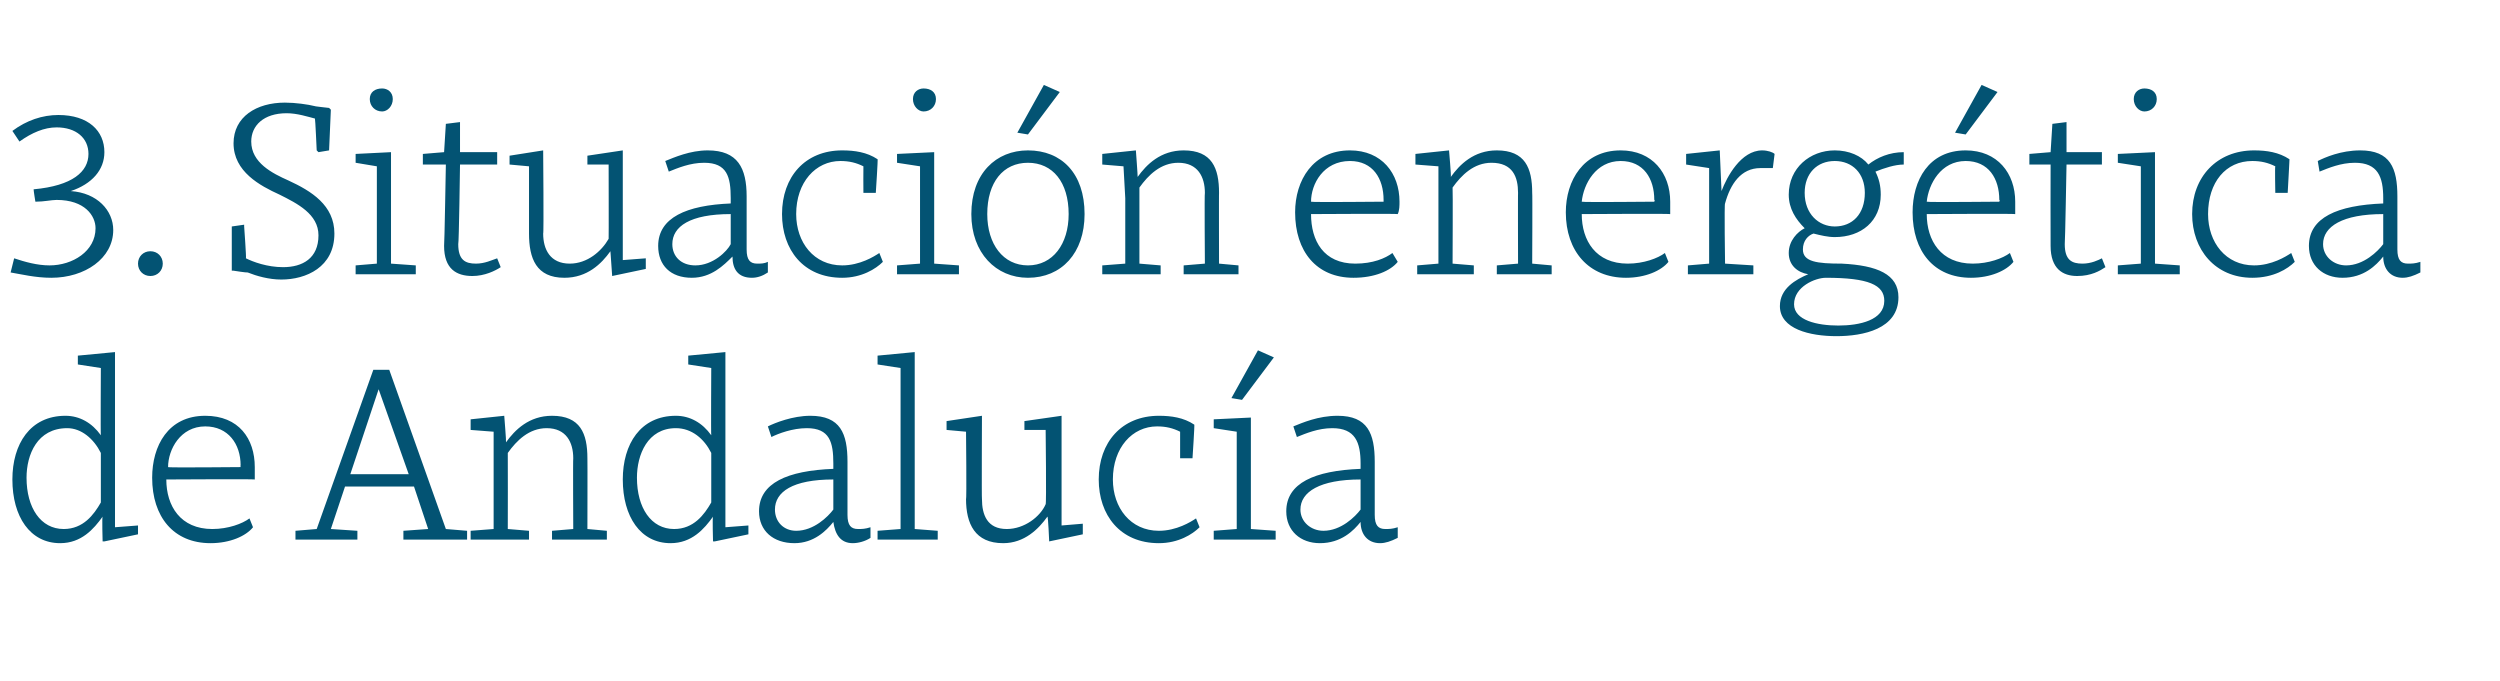
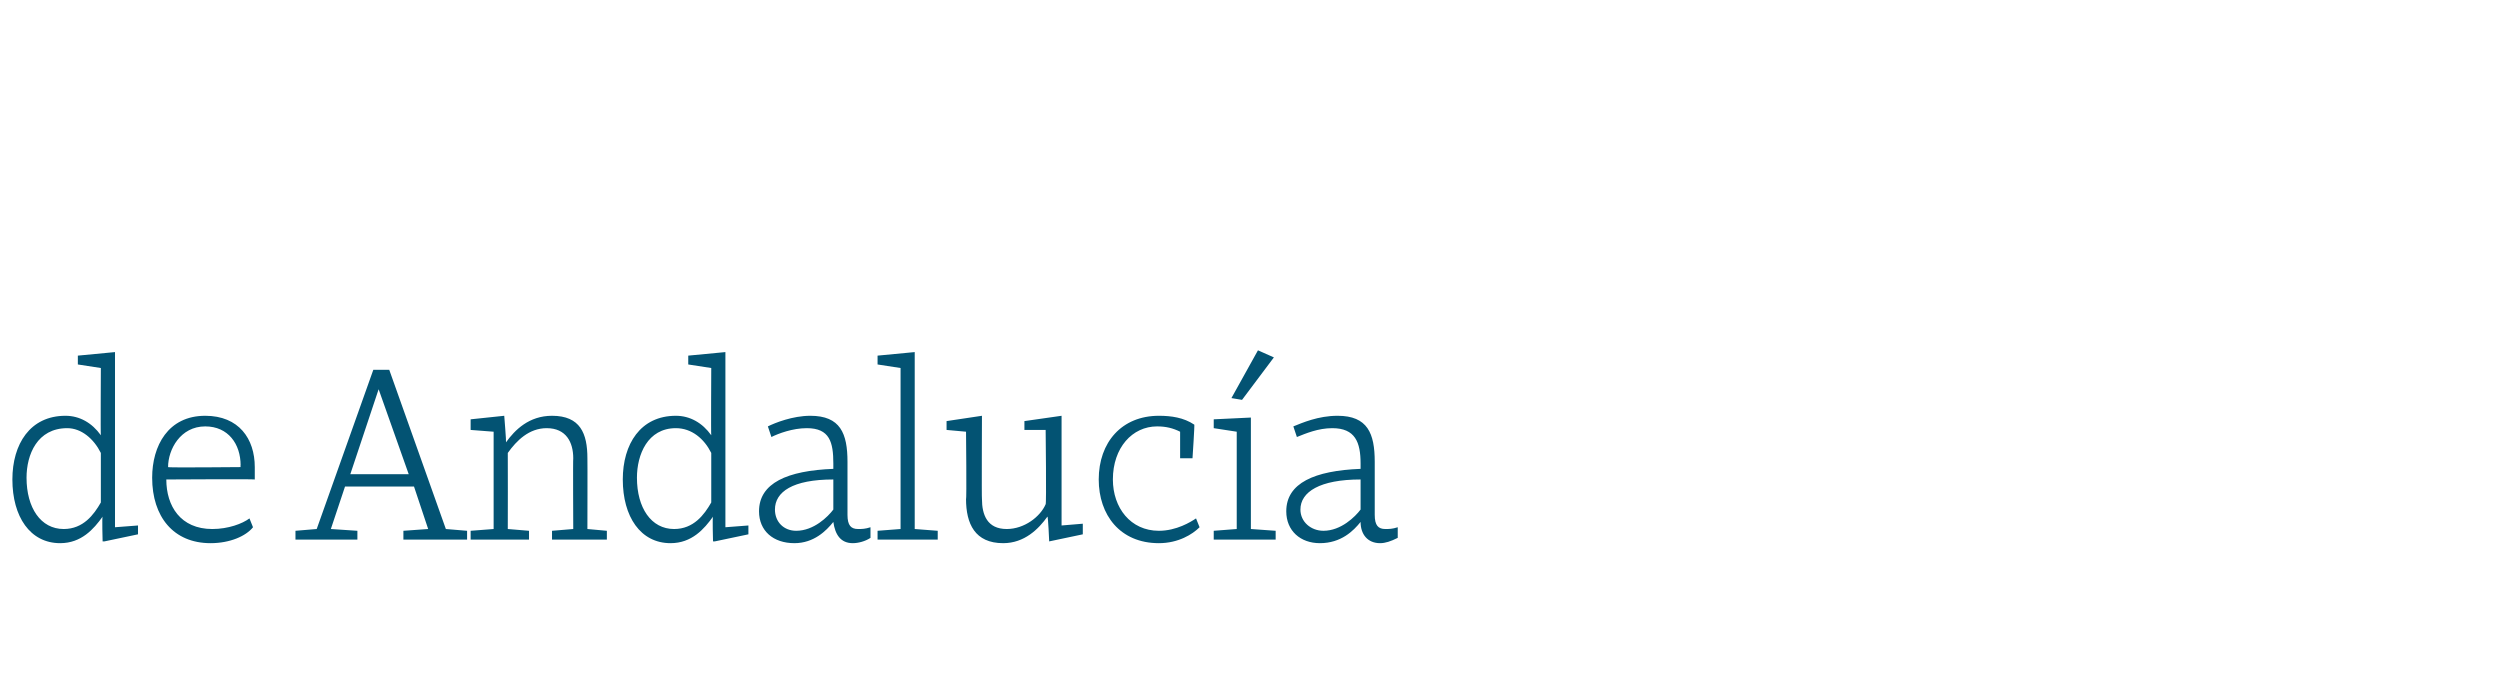
<svg xmlns="http://www.w3.org/2000/svg" version="1.1" width="141.3px" height="38.5px" viewBox="0 -5 141.3 38.5" style="top:-5px">
  <desc>3. Situaci n energ tica de Andaluc a</desc>
  <defs />
  <g id="Polygon54570">
    <path d="M 5.7 19.6 C 5.68 19.62 5.7 15.8 5.7 15.8 L 4.4 15.6 L 4.4 15.1 L 6.5 14.9 L 6.5 24.8 L 7.8 24.7 L 7.8 25.2 L 5.9 25.6 L 5.8 25.6 C 5.8 25.6 5.76 24.2 5.8 24.2 C 5.3 24.9 4.6 25.7 3.4 25.7 C 1.7 25.7 0.7 24.2 0.7 22.1 C 0.7 20.1 1.7 18.5 3.7 18.5 C 4.5 18.5 5.2 18.9 5.7 19.6 Z M 1.5 22 C 1.5 23.7 2.3 24.9 3.6 24.9 C 4.7 24.9 5.3 24.1 5.7 23.4 C 5.7 23.4 5.7 20.6 5.7 20.6 C 5.3 19.8 4.6 19.2 3.8 19.2 C 2.1 19.2 1.5 20.7 1.5 22 Z M 14.4 21.4 C 14.4 21.6 14.4 21.9 14.4 22.1 C 14.41 22.07 9.4 22.1 9.4 22.1 C 9.4 22.1 9.45 22.11 9.4 22.1 C 9.4 23.6 10.2 24.9 12 24.9 C 12.9 24.9 13.7 24.6 14.1 24.3 C 14.1 24.3 14.3 24.8 14.3 24.8 C 13.9 25.3 13 25.7 11.9 25.7 C 9.8 25.7 8.6 24.2 8.6 22 C 8.6 20.2 9.5 18.5 11.6 18.5 C 13.5 18.5 14.4 19.8 14.4 21.4 Z M 9.5 21.4 C 9.46 21.44 13.6 21.4 13.6 21.4 C 13.6 21.4 13.58 21.29 13.6 21.3 C 13.6 20.1 12.9 19.1 11.6 19.1 C 10.2 19.1 9.5 20.4 9.5 21.4 Z M 22.8 25 L 24.2 24.9 L 23.4 22.5 L 19.5 22.5 L 18.7 24.9 L 20.2 25 L 20.2 25.5 L 16.7 25.5 L 16.7 25 L 17.9 24.9 L 21.1 15.9 L 22 15.9 L 25.2 24.9 L 26.4 25 L 26.4 25.5 L 22.8 25.5 L 22.8 25 Z M 19.8 21.8 L 23.1 21.8 L 21.4 17 L 21.4 17 L 19.8 21.8 Z M 26.6 19.3 L 26.6 18.7 L 28.5 18.5 C 28.5 18.5 28.62 19.98 28.6 20 C 29.1 19.3 29.9 18.5 31.2 18.5 C 32.8 18.5 33.2 19.5 33.2 20.9 C 33.21 20.88 33.2 24.9 33.2 24.9 L 34.3 25 L 34.3 25.5 L 31.2 25.5 L 31.2 25 L 32.4 24.9 C 32.4 24.9 32.38 20.88 32.4 20.9 C 32.4 20 32 19.2 30.9 19.2 C 29.9 19.2 29.2 19.9 28.7 20.6 C 28.71 20.61 28.7 24.9 28.7 24.9 L 29.9 25 L 29.9 25.5 L 26.6 25.5 L 26.6 25 L 27.9 24.9 L 27.9 21.2 L 27.9 19.4 L 26.6 19.3 Z M 40.2 19.6 C 40.18 19.62 40.2 15.8 40.2 15.8 L 38.9 15.6 L 38.9 15.1 L 41 14.9 L 41 24.8 L 42.3 24.7 L 42.3 25.2 L 40.4 25.6 L 40.3 25.6 C 40.3 25.6 40.26 24.2 40.3 24.2 C 39.8 24.9 39.1 25.7 37.9 25.7 C 36.2 25.7 35.2 24.2 35.2 22.1 C 35.2 20.1 36.2 18.5 38.2 18.5 C 39 18.5 39.7 18.9 40.2 19.6 Z M 36 22 C 36 23.7 36.8 24.9 38.1 24.9 C 39.2 24.9 39.8 24.1 40.2 23.4 C 40.2 23.4 40.2 20.6 40.2 20.6 C 39.8 19.8 39.1 19.2 38.2 19.2 C 36.6 19.2 36 20.7 36 22 Z M 47.9 21.1 C 47.9 21.1 47.9 24.1 47.9 24.1 C 47.9 24.7 48.1 24.9 48.5 24.9 C 48.7 24.9 48.9 24.9 49.2 24.8 C 49.2 24.8 49.2 25.4 49.2 25.4 C 48.9 25.6 48.5 25.7 48.2 25.7 C 47.5 25.7 47.2 25.2 47.1 24.5 C 46.7 25 46 25.7 44.9 25.7 C 43.7 25.7 42.9 25 42.9 23.9 C 42.9 22.3 44.5 21.6 47.1 21.5 C 47.1 21.5 47.1 21.2 47.1 21.2 C 47.1 20 46.9 19.2 45.6 19.2 C 44.8 19.2 44 19.5 43.6 19.7 C 43.6 19.7 43.4 19.1 43.4 19.1 C 43.8 18.9 44.8 18.5 45.8 18.5 C 47.5 18.5 47.9 19.5 47.9 21.1 Z M 47.1 22.1 C 44.8 22.1 43.8 22.8 43.8 23.8 C 43.8 24.5 44.3 25 45 25 C 46 25 46.8 24.2 47.1 23.8 C 47.1 23.8 47.1 22.1 47.1 22.1 Z M 51.7 24.9 L 53 25 L 53 25.5 L 49.6 25.5 L 49.6 25 L 50.9 24.9 L 50.9 15.8 L 49.6 15.6 L 49.6 15.1 L 51.7 14.9 L 51.7 24.9 Z M 59.3 25.6 C 59.3 25.6 59.24 24.17 59.2 24.2 C 58.7 24.9 57.9 25.7 56.7 25.7 C 55.1 25.7 54.6 24.6 54.6 23.2 C 54.64 23.25 54.6 19.4 54.6 19.4 L 53.5 19.3 L 53.5 18.8 L 55.5 18.5 C 55.5 18.5 55.48 23.24 55.5 23.2 C 55.5 24.1 55.8 24.9 56.9 24.9 C 57.9 24.9 58.8 24.2 59.1 23.5 C 59.15 23.51 59.1 19.3 59.1 19.3 L 57.9 19.3 L 57.9 18.8 L 60 18.5 L 60 24.7 L 61.2 24.6 L 61.2 25.2 L 59.3 25.6 Z M 67.5 19 C 67.53 18.96 67.4 20.9 67.4 20.9 L 66.7 20.9 C 66.7 20.9 66.7 19.4 66.7 19.4 C 66.3 19.2 65.9 19.1 65.4 19.1 C 64 19.1 62.9 20.3 62.9 22.1 C 62.9 23.7 63.9 25 65.5 25 C 66.5 25 67.3 24.5 67.6 24.3 C 67.6 24.3 67.8 24.8 67.8 24.8 C 67.4 25.2 66.6 25.7 65.5 25.7 C 63.3 25.7 62.1 24.1 62.1 22.1 C 62.1 20 63.4 18.5 65.5 18.5 C 66.2 18.5 66.9 18.6 67.5 19 Z M 70.7 24.9 L 72.1 25 L 72.1 25.5 L 68.6 25.5 L 68.6 25 L 69.9 24.9 L 69.9 19.4 L 68.6 19.2 L 68.6 18.7 L 70.7 18.6 L 70.7 24.9 Z M 69.6 17.5 L 69.6 17.5 L 71.1 14.8 L 72 15.2 L 70.2 17.6 L 69.6 17.5 Z M 77.7 21.1 C 77.7 21.1 77.7 24.1 77.7 24.1 C 77.7 24.7 77.9 24.9 78.3 24.9 C 78.5 24.9 78.7 24.9 79 24.8 C 79 24.8 79 25.4 79 25.4 C 78.6 25.6 78.3 25.7 78 25.7 C 77.3 25.7 76.9 25.2 76.9 24.5 C 76.5 25 75.8 25.7 74.6 25.7 C 73.5 25.7 72.7 25 72.7 23.9 C 72.7 22.3 74.3 21.6 76.9 21.5 C 76.9 21.5 76.9 21.2 76.9 21.2 C 76.9 20 76.6 19.2 75.3 19.2 C 74.5 19.2 73.8 19.5 73.3 19.7 C 73.3 19.7 73.1 19.1 73.1 19.1 C 73.6 18.9 74.5 18.5 75.6 18.5 C 77.3 18.5 77.7 19.5 77.7 21.1 Z M 76.9 22.1 C 74.6 22.1 73.5 22.8 73.5 23.8 C 73.5 24.5 74.1 25 74.8 25 C 75.8 25 76.6 24.2 76.9 23.8 C 76.9 23.8 76.9 22.1 76.9 22.1 Z " stroke="none" fill="#035373" />
  </g>
  <g id="Polygon54569">
-     <path d="M 1.1 3 C 1.1 3 0.7 2.4 0.7 2.4 C 1.5 1.8 2.4 1.5 3.3 1.5 C 5 1.5 5.9 2.4 5.9 3.6 C 5.9 4.6 5.2 5.4 4 5.8 C 4 5.8 4 5.8 4 5.8 C 5.5 5.9 6.4 6.9 6.4 8 C 6.4 9.6 4.8 10.7 2.9 10.7 C 2 10.7 1.2 10.5 0.6 10.4 C 0.6 10.4 0.8 9.6 0.8 9.6 C 1.4 9.8 2.1 10 2.8 10 C 4.1 10 5.4 9.2 5.4 7.9 C 5.4 7.2 4.8 6.3 3.2 6.3 C 2.9 6.3 2.5 6.4 2 6.4 C 2 6.4 1.9 5.8 1.9 5.7 C 4.1 5.5 5 4.7 5 3.7 C 5 2.8 4.3 2.2 3.2 2.2 C 2.5 2.2 1.8 2.5 1.1 3 Z M 8.5 9.2 C 8.9 9.2 9.2 9.5 9.2 9.9 C 9.2 10.3 8.9 10.6 8.5 10.6 C 8.1 10.6 7.8 10.3 7.8 9.9 C 7.8 9.5 8.1 9.2 8.5 9.2 Z M 17.8 1.7 C 17.4 1.6 16.8 1.4 16.2 1.4 C 14.9 1.4 14.2 2.1 14.2 3 C 14.2 4.2 15.4 4.8 16.3 5.2 C 17.6 5.8 18.9 6.6 18.9 8.2 C 18.9 10.1 17.3 10.8 15.9 10.8 C 15.2 10.8 14.5 10.6 14 10.4 C 13.96 10.42 13.2 10.3 13.2 10.3 L 13.1 10.3 L 13.1 7.8 L 13.8 7.7 L 13.8 7.8 C 13.8 7.8 13.93 9.6 13.9 9.6 C 14.3 9.8 15.1 10.1 16 10.1 C 17.1 10.1 18 9.6 18 8.3 C 18 7.1 16.8 6.5 15.8 6 C 14.7 5.5 13.2 4.7 13.2 3.1 C 13.2 1.6 14.5 0.8 16.1 0.8 C 16.7 0.8 17.4 0.9 17.8 1 C 17.77 1.01 18.6 1.1 18.6 1.1 L 18.7 1.2 L 18.6 3.5 L 18 3.6 L 17.9 3.5 C 17.9 3.5 17.82 1.72 17.8 1.7 Z M 22.1 9.9 L 23.5 10 L 23.5 10.5 L 20.1 10.5 L 20.1 10 L 21.3 9.9 L 21.3 4.4 L 20.1 4.2 L 20.1 3.7 L 22.1 3.6 L 22.1 9.9 Z M 21.6 0 C 21.9 0 22.2 0.2 22.2 0.6 C 22.2 1 21.9 1.3 21.6 1.3 C 21.2 1.3 20.9 1 20.9 0.6 C 20.9 0.2 21.2 0 21.6 0 Z M 23.9 3.7 L 25.1 3.6 L 25.2 2 L 26 1.9 L 26 3.6 L 28.1 3.6 L 28.1 4.3 L 26 4.3 C 26 4.3 25.94 8.76 25.9 8.8 C 25.9 9.7 26.3 9.9 26.9 9.9 C 27.4 9.9 27.8 9.7 28.1 9.6 C 28.1 9.6 28.3 10.1 28.3 10.1 C 28 10.3 27.4 10.6 26.7 10.6 C 25.8 10.6 25.1 10.2 25.1 8.9 C 25.12 8.9 25.2 4.3 25.2 4.3 L 23.9 4.3 L 23.9 3.7 Z M 34.6 10.6 C 34.6 10.6 34.5 9.17 34.5 9.2 C 34 9.9 33.2 10.7 31.9 10.7 C 30.3 10.7 29.9 9.6 29.9 8.2 C 29.9 8.25 29.9 4.4 29.9 4.4 L 28.8 4.3 L 28.8 3.8 L 30.7 3.5 C 30.7 3.5 30.74 8.24 30.7 8.2 C 30.7 9.1 31.1 9.9 32.2 9.9 C 33.2 9.9 34 9.2 34.4 8.5 C 34.41 8.51 34.4 4.3 34.4 4.3 L 33.2 4.3 L 33.2 3.8 L 35.2 3.5 L 35.2 9.7 L 36.5 9.6 L 36.5 10.2 L 34.6 10.6 Z M 42.2 6.1 C 42.2 6.1 42.2 9.1 42.2 9.1 C 42.2 9.7 42.4 9.9 42.8 9.9 C 43 9.9 43.2 9.9 43.4 9.8 C 43.4 9.8 43.4 10.4 43.4 10.4 C 43.1 10.6 42.8 10.7 42.5 10.7 C 41.7 10.7 41.4 10.2 41.4 9.5 C 40.9 10 40.2 10.7 39.1 10.7 C 37.9 10.7 37.2 10 37.2 8.9 C 37.2 7.3 38.8 6.6 41.3 6.5 C 41.3 6.5 41.3 6.2 41.3 6.2 C 41.3 5 41.1 4.2 39.8 4.2 C 39 4.2 38.3 4.5 37.8 4.7 C 37.8 4.7 37.6 4.1 37.6 4.1 C 38.1 3.9 39 3.5 40 3.5 C 41.7 3.5 42.2 4.5 42.2 6.1 Z M 41.3 7.1 C 39 7.1 38 7.8 38 8.8 C 38 9.5 38.5 10 39.3 10 C 40.3 10 41.1 9.2 41.3 8.8 C 41.3 8.8 41.3 7.1 41.3 7.1 Z M 49.6 4 C 49.63 3.96 49.5 5.9 49.5 5.9 L 48.8 5.9 C 48.8 5.9 48.79 4.4 48.8 4.4 C 48.4 4.2 48 4.1 47.5 4.1 C 46.1 4.1 45 5.3 45 7.1 C 45 8.7 46 10 47.6 10 C 48.6 10 49.4 9.5 49.7 9.3 C 49.7 9.3 49.9 9.8 49.9 9.8 C 49.5 10.2 48.7 10.7 47.6 10.7 C 45.4 10.7 44.2 9.1 44.2 7.1 C 44.2 5 45.5 3.5 47.6 3.5 C 48.3 3.5 49 3.6 49.6 4 Z M 52.8 9.9 L 54.2 10 L 54.2 10.5 L 50.7 10.5 L 50.7 10 L 52 9.9 L 52 4.4 L 50.7 4.2 L 50.7 3.7 L 52.8 3.6 L 52.8 9.9 Z M 52.2 0 C 52.6 0 52.9 0.2 52.9 0.6 C 52.9 1 52.6 1.3 52.2 1.3 C 51.9 1.3 51.6 1 51.6 0.6 C 51.6 0.2 51.9 0 52.2 0 Z M 61.3 7.1 C 61.3 9.3 60 10.7 58.1 10.7 C 56.3 10.7 54.9 9.3 54.9 7.1 C 54.9 4.8 56.3 3.5 58.1 3.5 C 60 3.5 61.3 4.8 61.3 7.1 Z M 55.8 7.1 C 55.8 8.8 56.7 10 58.1 10 C 59.5 10 60.4 8.8 60.4 7.1 C 60.4 5.3 59.5 4.2 58.1 4.2 C 56.7 4.2 55.8 5.3 55.8 7.1 Z M 57.5 2.5 L 57.5 2.5 L 59 -0.2 L 59.9 0.2 L 58.1 2.6 L 57.5 2.5 Z M 62.3 4.3 L 62.3 3.7 L 64.2 3.5 C 64.2 3.5 64.31 4.98 64.3 5 C 64.8 4.3 65.6 3.5 66.9 3.5 C 68.5 3.5 68.9 4.5 68.9 5.9 C 68.89 5.88 68.9 9.9 68.9 9.9 L 70 10 L 70 10.5 L 66.9 10.5 L 66.9 10 L 68.1 9.9 C 68.1 9.9 68.07 5.88 68.1 5.9 C 68.1 5 67.7 4.2 66.6 4.2 C 65.6 4.2 64.9 4.9 64.4 5.6 C 64.4 5.61 64.4 9.9 64.4 9.9 L 65.6 10 L 65.6 10.5 L 62.3 10.5 L 62.3 10 L 63.6 9.9 L 63.6 6.2 L 63.5 4.4 L 62.3 4.3 Z M 79.1 6.4 C 79.1 6.6 79.1 6.9 79 7.1 C 79.03 7.07 74.1 7.1 74.1 7.1 C 74.1 7.1 74.07 7.11 74.1 7.1 C 74.1 8.6 74.8 9.9 76.6 9.9 C 77.6 9.9 78.3 9.6 78.7 9.3 C 78.7 9.3 79 9.8 79 9.8 C 78.6 10.3 77.7 10.7 76.5 10.7 C 74.4 10.7 73.2 9.2 73.2 7 C 73.2 5.2 74.2 3.5 76.3 3.5 C 78.1 3.5 79.1 4.8 79.1 6.4 Z M 74.1 6.4 C 74.09 6.44 78.2 6.4 78.2 6.4 C 78.2 6.4 78.2 6.29 78.2 6.3 C 78.2 5.1 77.6 4.1 76.3 4.1 C 74.8 4.1 74.1 5.4 74.1 6.4 Z M 80 4.3 L 80 3.7 L 81.9 3.5 C 81.9 3.5 82.03 4.98 82 5 C 82.5 4.3 83.3 3.5 84.6 3.5 C 86.2 3.5 86.6 4.5 86.6 5.9 C 86.62 5.88 86.6 9.9 86.6 9.9 L 87.7 10 L 87.7 10.5 L 84.6 10.5 L 84.6 10 L 85.8 9.9 C 85.8 9.9 85.79 5.88 85.8 5.9 C 85.8 5 85.5 4.2 84.3 4.2 C 83.3 4.2 82.6 4.9 82.1 5.6 C 82.12 5.61 82.1 9.9 82.1 9.9 L 83.3 10 L 83.3 10.5 L 80.1 10.5 L 80.1 10 L 81.3 9.9 L 81.3 6.2 L 81.3 4.4 L 80 4.3 Z M 94.4 6.4 C 94.4 6.6 94.4 6.9 94.4 7.1 C 94.37 7.07 89.4 7.1 89.4 7.1 C 89.4 7.1 89.42 7.11 89.4 7.1 C 89.4 8.6 90.2 9.9 92 9.9 C 92.9 9.9 93.7 9.6 94.1 9.3 C 94.1 9.3 94.3 9.8 94.3 9.8 C 93.9 10.3 93 10.7 91.9 10.7 C 89.8 10.7 88.5 9.2 88.5 7 C 88.5 5.2 89.5 3.5 91.6 3.5 C 93.4 3.5 94.4 4.8 94.4 6.4 Z M 89.4 6.4 C 89.43 6.44 93.5 6.4 93.5 6.4 C 93.5 6.4 93.55 6.29 93.5 6.3 C 93.5 5.1 92.9 4.1 91.6 4.1 C 90.2 4.1 89.5 5.4 89.4 6.4 Z M 95.3 4.3 L 95.3 3.7 L 97.2 3.5 L 97.3 5.8 C 97.3 5.8 97.33 5.75 97.3 5.8 C 97.6 5 98.4 3.5 99.6 3.5 C 99.9 3.5 100.2 3.6 100.3 3.7 C 100.3 3.7 100.2 4.5 100.2 4.5 C 99.9 4.5 99.7 4.5 99.5 4.5 C 98.4 4.5 97.8 5.4 97.5 6.5 C 97.45 6.49 97.5 9.9 97.5 9.9 L 99.1 10 L 99.1 10.5 L 95.4 10.5 L 95.4 10 L 96.6 9.9 L 96.6 4.5 L 95.3 4.3 Z M 100.6 12.3 C 100.6 11.3 101.5 10.8 102.2 10.5 C 101.6 10.4 101.1 10 101.1 9.3 C 101.1 8.6 101.6 8.1 102 7.9 C 101.5 7.4 101.1 6.8 101.1 6 C 101.1 4.5 102.3 3.5 103.7 3.5 C 104.5 3.5 105.2 3.8 105.6 4.3 C 106.1 3.9 106.8 3.6 107.6 3.6 C 107.6 3.6 107.6 4.3 107.6 4.3 C 107.1 4.3 106.5 4.5 106 4.7 C 106.2 5.1 106.3 5.5 106.3 6 C 106.3 7.5 105.2 8.4 103.7 8.4 C 103.3 8.4 102.9 8.3 102.5 8.2 C 102.2 8.3 101.9 8.6 101.9 9.1 C 101.9 9.8 102.7 9.9 104.1 9.9 C 106.1 10 107.3 10.5 107.3 11.8 C 107.3 13.6 105.3 14 103.8 14 C 102.3 14 100.6 13.6 100.6 12.3 Z M 103.2 10.7 C 102.6 10.7 101.4 11.2 101.4 12.2 C 101.4 13.1 102.7 13.4 103.9 13.4 C 105.1 13.4 106.5 13.1 106.5 12 C 106.5 11.1 105.6 10.7 103.2 10.7 Z M 102 5.9 C 102 7.1 102.8 7.8 103.7 7.8 C 104.7 7.8 105.4 7.1 105.4 5.9 C 105.4 4.8 104.7 4.1 103.7 4.1 C 102.7 4.1 102 4.8 102 5.9 Z M 113.9 6.4 C 113.9 6.6 113.9 6.9 113.9 7.1 C 113.87 7.07 108.9 7.1 108.9 7.1 C 108.9 7.1 108.92 7.11 108.9 7.1 C 108.9 8.6 109.7 9.9 111.5 9.9 C 112.4 9.9 113.2 9.6 113.6 9.3 C 113.6 9.3 113.8 9.8 113.8 9.8 C 113.4 10.3 112.5 10.7 111.4 10.7 C 109.3 10.7 108.1 9.2 108.1 7 C 108.1 5.2 109 3.5 111.1 3.5 C 112.9 3.5 113.9 4.8 113.9 6.4 Z M 108.9 6.4 C 108.93 6.44 113 6.4 113 6.4 C 113 6.4 113.05 6.29 113 6.3 C 113 5.1 112.4 4.1 111.1 4.1 C 109.7 4.1 109 5.4 108.9 6.4 Z M 110.5 2.5 L 110.5 2.5 L 112 -0.2 L 112.9 0.2 L 111.1 2.6 L 110.5 2.5 Z M 114.7 3.7 L 115.9 3.6 L 116 2 L 116.8 1.9 L 116.8 3.6 L 118.8 3.6 L 118.8 4.3 L 116.8 4.3 C 116.8 4.3 116.72 8.76 116.7 8.8 C 116.7 9.7 117.1 9.9 117.7 9.9 C 118.2 9.9 118.6 9.7 118.8 9.6 C 118.8 9.6 119 10.1 119 10.1 C 118.7 10.3 118.2 10.6 117.4 10.6 C 116.6 10.6 115.9 10.2 115.9 8.9 C 115.89 8.9 115.9 4.3 115.9 4.3 L 114.7 4.3 L 114.7 3.7 Z M 121.8 9.9 L 123.2 10 L 123.2 10.5 L 119.7 10.5 L 119.7 10 L 121 9.9 L 121 4.4 L 119.7 4.2 L 119.7 3.7 L 121.8 3.6 L 121.8 9.9 Z M 121.2 0 C 121.6 0 121.9 0.2 121.9 0.6 C 121.9 1 121.6 1.3 121.2 1.3 C 120.9 1.3 120.6 1 120.6 0.6 C 120.6 0.2 120.9 0 121.2 0 Z M 129.4 4 C 129.41 3.96 129.3 5.9 129.3 5.9 L 128.6 5.9 C 128.6 5.9 128.57 4.4 128.6 4.4 C 128.2 4.2 127.8 4.1 127.3 4.1 C 125.8 4.1 124.8 5.3 124.8 7.1 C 124.8 8.7 125.8 10 127.4 10 C 128.4 10 129.2 9.5 129.5 9.3 C 129.5 9.3 129.7 9.8 129.7 9.8 C 129.3 10.2 128.5 10.7 127.3 10.7 C 125.2 10.7 123.9 9.1 123.9 7.1 C 123.9 5 125.3 3.5 127.4 3.5 C 128.1 3.5 128.8 3.6 129.4 4 Z M 135.5 6.1 C 135.5 6.1 135.5 9.1 135.5 9.1 C 135.5 9.7 135.7 9.9 136.1 9.9 C 136.3 9.9 136.5 9.9 136.8 9.8 C 136.8 9.8 136.8 10.4 136.8 10.4 C 136.4 10.6 136.1 10.7 135.8 10.7 C 135.1 10.7 134.7 10.2 134.7 9.5 C 134.3 10 133.6 10.7 132.4 10.7 C 131.3 10.7 130.5 10 130.5 8.9 C 130.5 7.3 132.1 6.6 134.7 6.5 C 134.7 6.5 134.7 6.2 134.7 6.2 C 134.7 5 134.4 4.2 133.1 4.2 C 132.3 4.2 131.6 4.5 131.1 4.7 C 131.1 4.7 131 4.1 131 4.1 C 131.4 3.9 132.3 3.5 133.4 3.5 C 135.1 3.5 135.5 4.5 135.5 6.1 Z M 134.7 7.1 C 132.4 7.1 131.3 7.8 131.3 8.8 C 131.3 9.5 131.9 10 132.6 10 C 133.6 10 134.4 9.2 134.7 8.8 C 134.7 8.8 134.7 7.1 134.7 7.1 Z " stroke="none" fill="#035373" />
-   </g>
+     </g>
</svg>